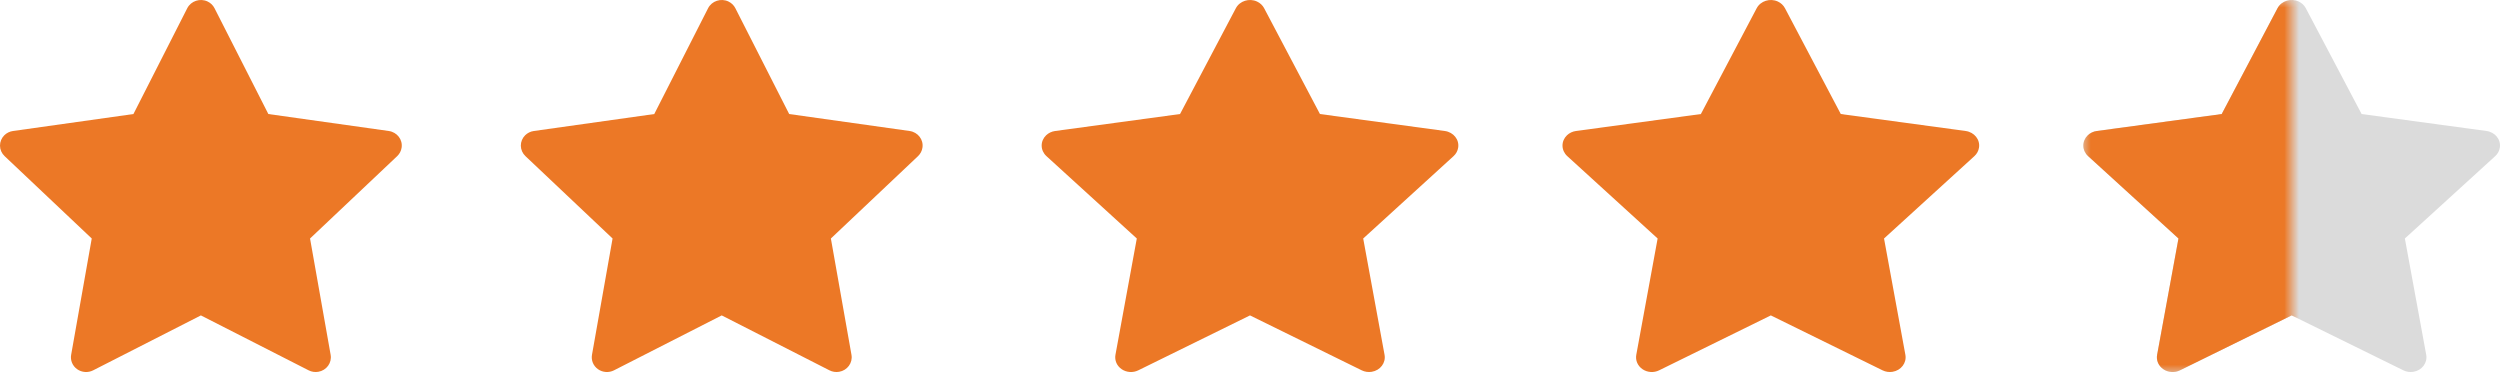
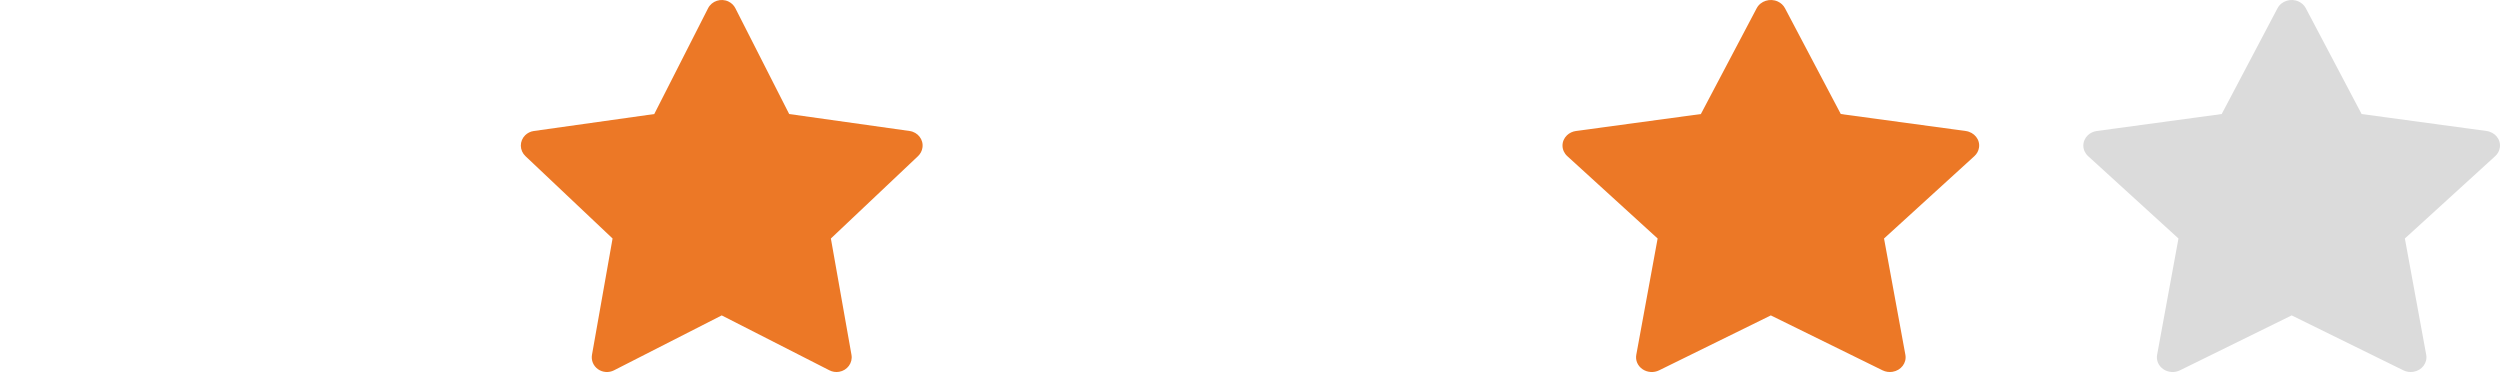
<svg xmlns="http://www.w3.org/2000/svg" width="168" height="25" viewBox="0 0 168 25" fill="none">
-   <path d="M26.127 8.803L18.033 7.663L14.415 0.55C14.316 0.355 14.154 0.198 13.953 0.102C13.449 -0.139 12.837 0.062 12.585 0.55L8.967 7.663L0.873 8.803C0.65 8.834 0.446 8.936 0.289 9.091C0.101 9.279 -0.003 9.532 8.97264e-05 9.795C0.004 10.057 0.115 10.308 0.309 10.491L6.165 16.027L4.781 23.844C4.749 24.026 4.769 24.213 4.841 24.384C4.913 24.555 5.032 24.703 5.186 24.811C5.34 24.92 5.522 24.984 5.712 24.997C5.902 25.011 6.092 24.972 6.26 24.886L13.5 21.195L20.74 24.886C20.937 24.988 21.167 25.022 21.387 24.985C21.942 24.892 22.315 24.382 22.219 23.844L20.835 16.027L26.692 10.491C26.851 10.339 26.956 10.142 26.988 9.925C27.074 9.384 26.685 8.884 26.127 8.803V8.803Z" fill="#EC7826" />
  <path d="M61.127 8.803L53.033 7.663L49.415 0.55C49.316 0.355 49.154 0.198 48.953 0.102C48.449 -0.139 47.837 0.062 47.585 0.55L43.967 7.663L35.873 8.803C35.65 8.834 35.446 8.936 35.289 9.091C35.101 9.279 34.996 9.532 35 9.795C35.004 10.057 35.115 10.308 35.309 10.491L41.165 16.027L39.781 23.844C39.749 24.026 39.77 24.213 39.841 24.384C39.913 24.555 40.032 24.703 40.186 24.811C40.34 24.92 40.523 24.984 40.712 24.997C40.902 25.011 41.092 24.972 41.26 24.886L48.5 21.195L55.74 24.886C55.937 24.988 56.167 25.022 56.387 24.985C56.942 24.892 57.315 24.382 57.219 23.844L55.835 16.027L61.692 10.491C61.851 10.339 61.956 10.142 61.988 9.925C62.074 9.384 61.685 8.884 61.127 8.803V8.803Z" fill="#EC7826" />
-   <path d="M97.095 8.803L88.701 7.663L84.949 0.55C84.846 0.355 84.678 0.198 84.469 0.102C83.947 -0.139 83.312 0.062 83.051 0.55L79.299 7.663L70.905 8.803C70.674 8.834 70.462 8.936 70.3 9.091C70.104 9.279 69.996 9.532 70 9.795C70.004 10.057 70.119 10.308 70.32 10.491L76.393 16.027L74.958 23.844C74.925 24.026 74.946 24.213 75.02 24.384C75.095 24.555 75.219 24.703 75.378 24.811C75.538 24.92 75.727 24.984 75.924 24.997C76.121 25.011 76.318 24.972 76.492 24.886L84 21.195L91.508 24.886C91.713 24.988 91.951 25.022 92.179 24.985C92.754 24.892 93.141 24.382 93.042 23.844L91.607 16.027L97.68 10.491C97.846 10.339 97.955 10.142 97.988 9.925C98.077 9.384 97.674 8.884 97.095 8.803V8.803Z" fill="#EC7826" />
  <path d="M132.095 8.803L123.701 7.663L119.949 0.55C119.846 0.355 119.678 0.198 119.47 0.102C118.947 -0.139 118.312 0.062 118.051 0.55L114.299 7.663L105.905 8.803C105.674 8.834 105.462 8.936 105.3 9.091C105.104 9.279 104.996 9.532 105 9.795C105.004 10.057 105.119 10.308 105.32 10.491L111.393 16.027L109.958 23.844C109.925 24.026 109.946 24.213 110.02 24.384C110.095 24.555 110.219 24.703 110.378 24.811C110.538 24.92 110.727 24.984 110.924 24.997C111.121 25.011 111.318 24.972 111.492 24.886L119 21.195L126.508 24.886C126.713 24.988 126.951 25.022 127.179 24.985C127.754 24.892 128.141 24.382 128.042 23.844L126.607 16.027L132.68 10.491C132.845 10.339 132.955 10.142 132.988 9.925C133.077 9.384 132.674 8.884 132.095 8.803V8.803Z" fill="#EC7826" />
  <path d="M167.095 8.803L158.701 7.663L154.949 0.55C154.846 0.355 154.678 0.198 154.47 0.102C153.947 -0.139 153.312 0.062 153.051 0.55L149.299 7.663L140.905 8.803C140.674 8.834 140.462 8.936 140.3 9.091C140.104 9.279 139.996 9.532 140 9.795C140.004 10.057 140.119 10.308 140.32 10.491L146.393 16.027L144.958 23.844C144.925 24.026 144.946 24.213 145.02 24.384C145.095 24.555 145.219 24.703 145.378 24.811C145.538 24.92 145.727 24.984 145.924 24.997C146.121 25.011 146.318 24.972 146.492 24.886L154 21.195L161.508 24.886C161.713 24.988 161.951 25.022 162.179 24.985C162.754 24.892 163.141 24.382 163.042 23.844L161.607 16.027L167.68 10.491C167.845 10.339 167.955 10.142 167.988 9.925C168.077 9.384 167.674 8.884 167.095 8.803V8.803Z" fill="#DBDBDB" />
  <mask id="mask0_3127_59974" style="mask-type:alpha" maskUnits="userSpaceOnUse" x="140" y="0" width="14" height="25">
-     <rect x="140" width="14" height="25" fill="#D9D9D9" />
-   </mask>
+     </mask>
  <g mask="url(#mask0_3127_59974)">
-     <path d="M167.095 8.803L158.701 7.663L154.949 0.55C154.846 0.355 154.678 0.198 154.47 0.102C153.947 -0.139 153.312 0.062 153.051 0.55L149.299 7.663L140.905 8.803C140.674 8.834 140.462 8.936 140.3 9.091C140.104 9.279 139.996 9.532 140 9.795C140.004 10.057 140.119 10.308 140.32 10.491L146.393 16.027L144.958 23.844C144.925 24.026 144.946 24.213 145.02 24.384C145.095 24.555 145.219 24.703 145.378 24.811C145.538 24.92 145.727 24.984 145.924 24.997C146.121 25.011 146.318 24.972 146.492 24.886L154 21.195L161.508 24.886C161.713 24.988 161.951 25.022 162.179 24.985C162.754 24.892 163.141 24.382 163.042 23.844L161.607 16.027L167.68 10.491C167.845 10.339 167.955 10.142 167.988 9.925C168.077 9.384 167.674 8.884 167.095 8.803Z" fill="#EC7826" />
-   </g>
+     </g>
</svg>